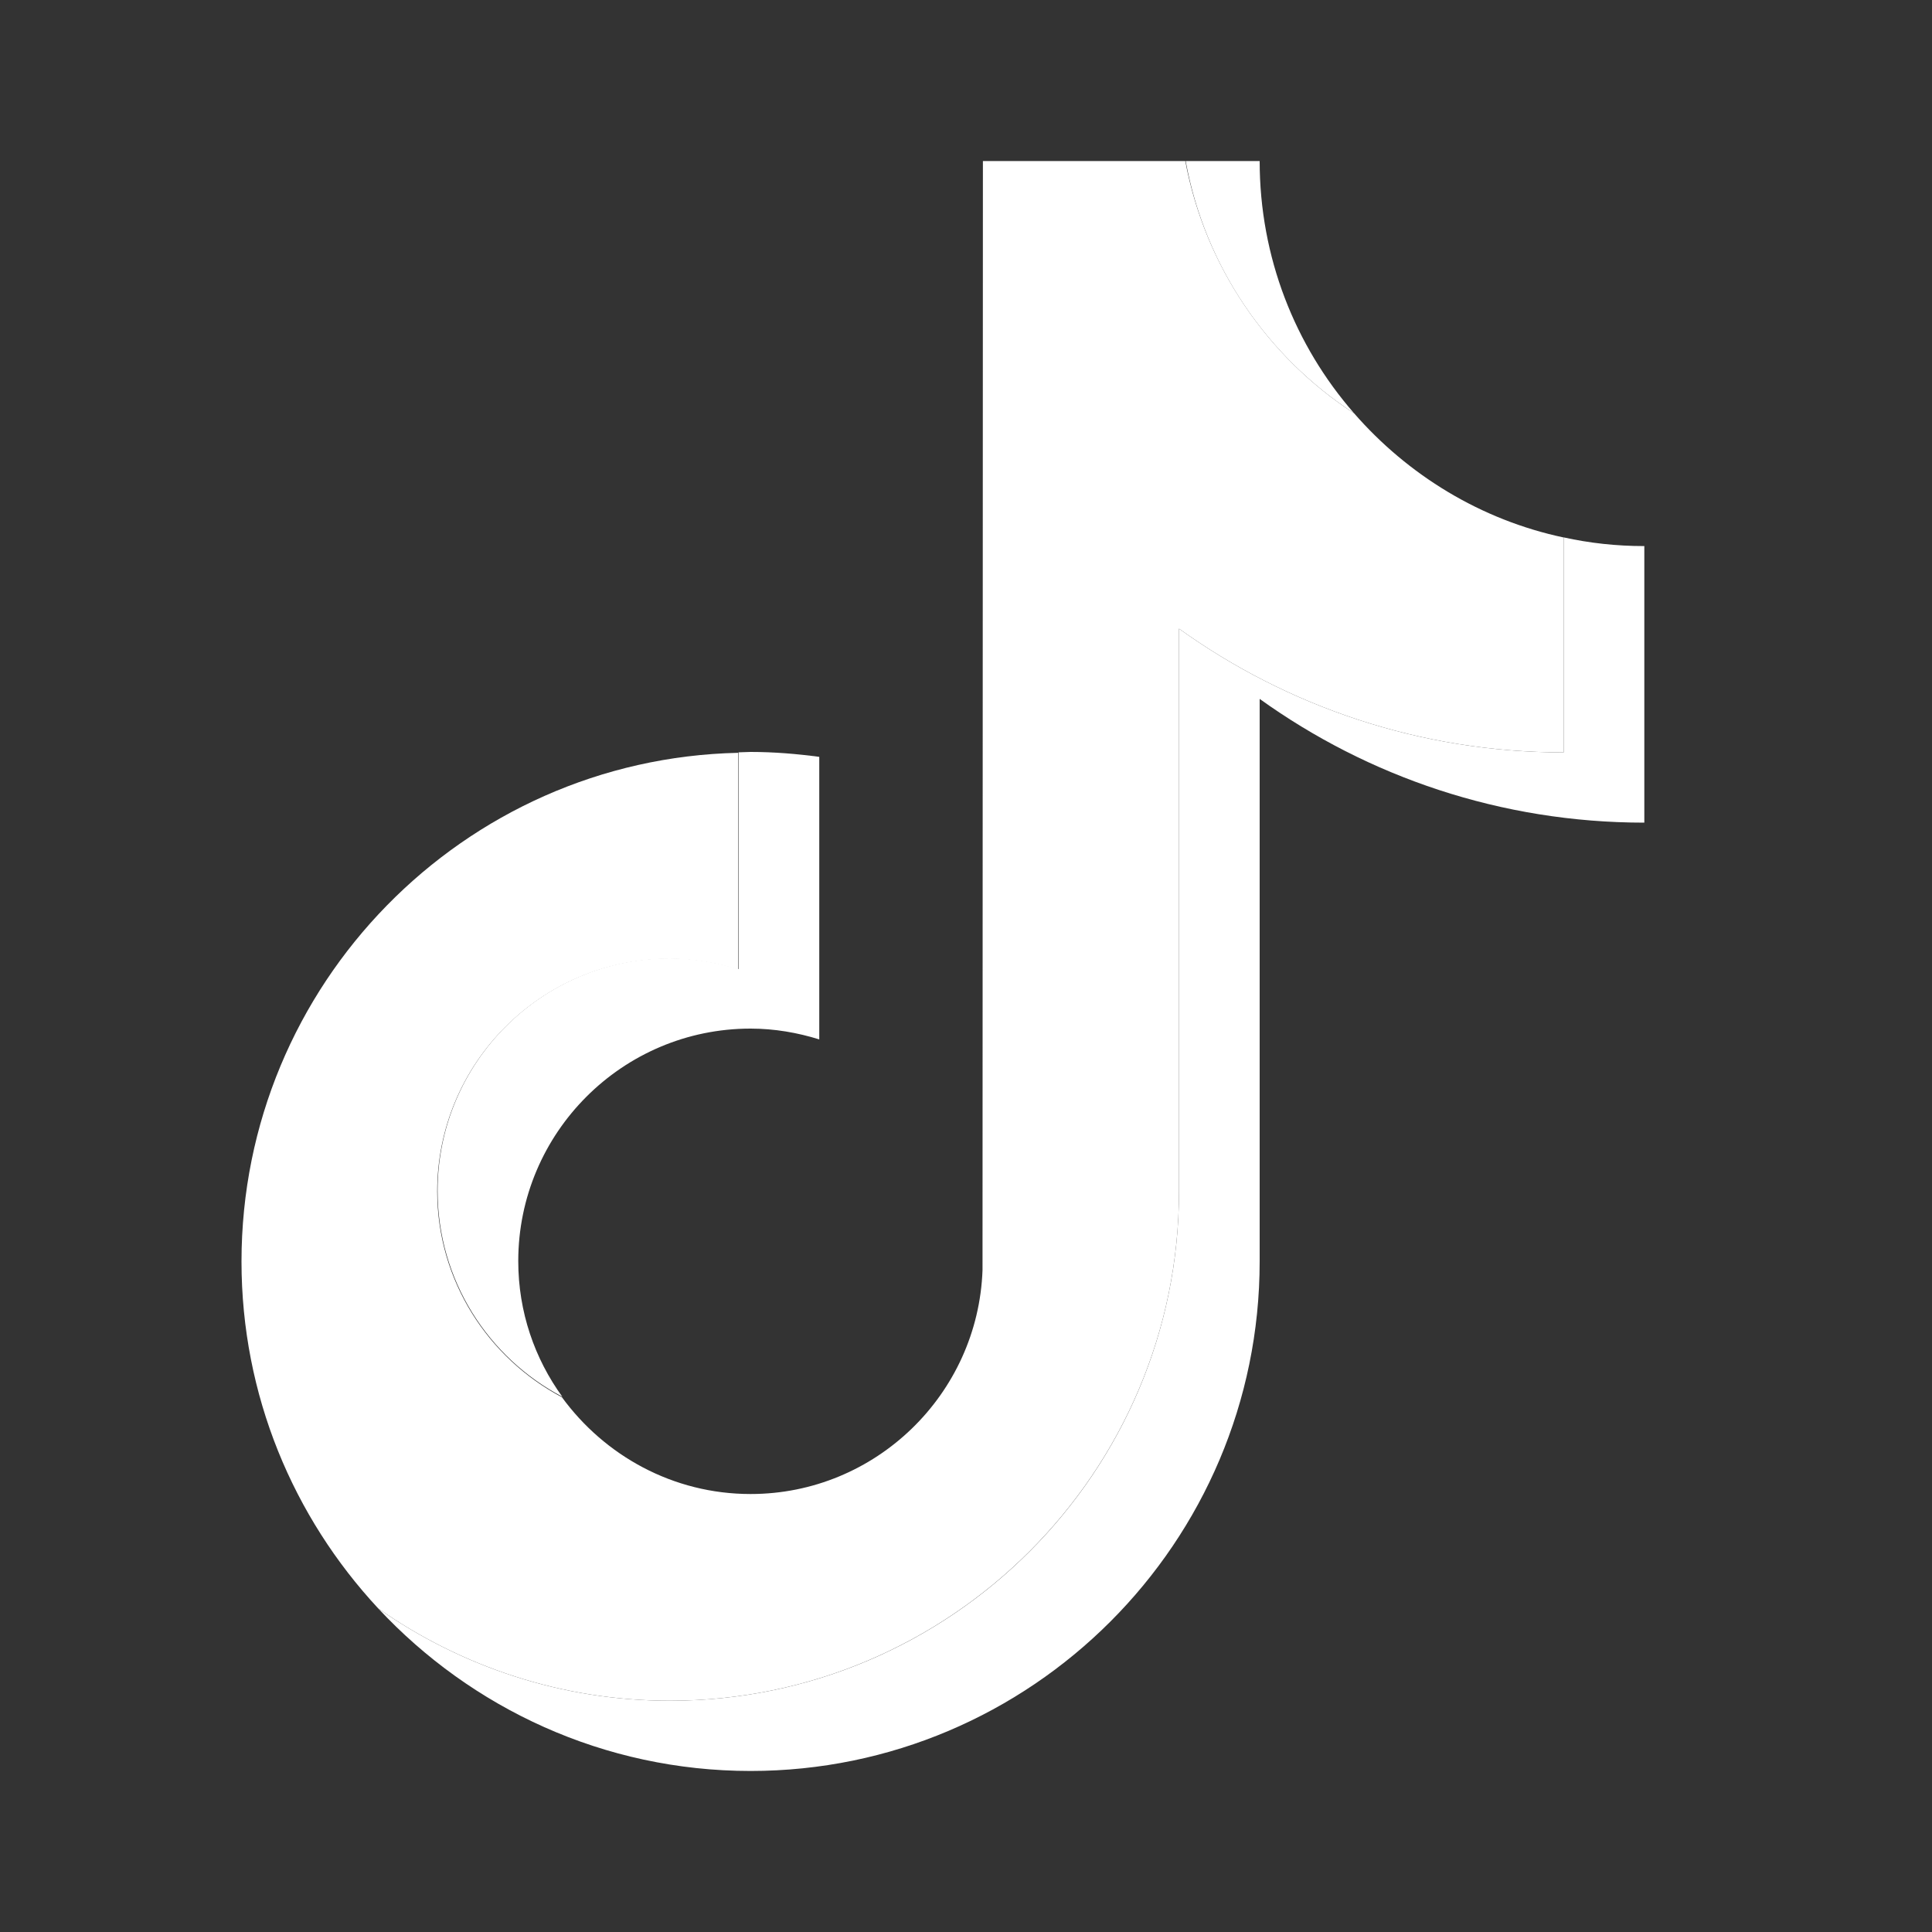
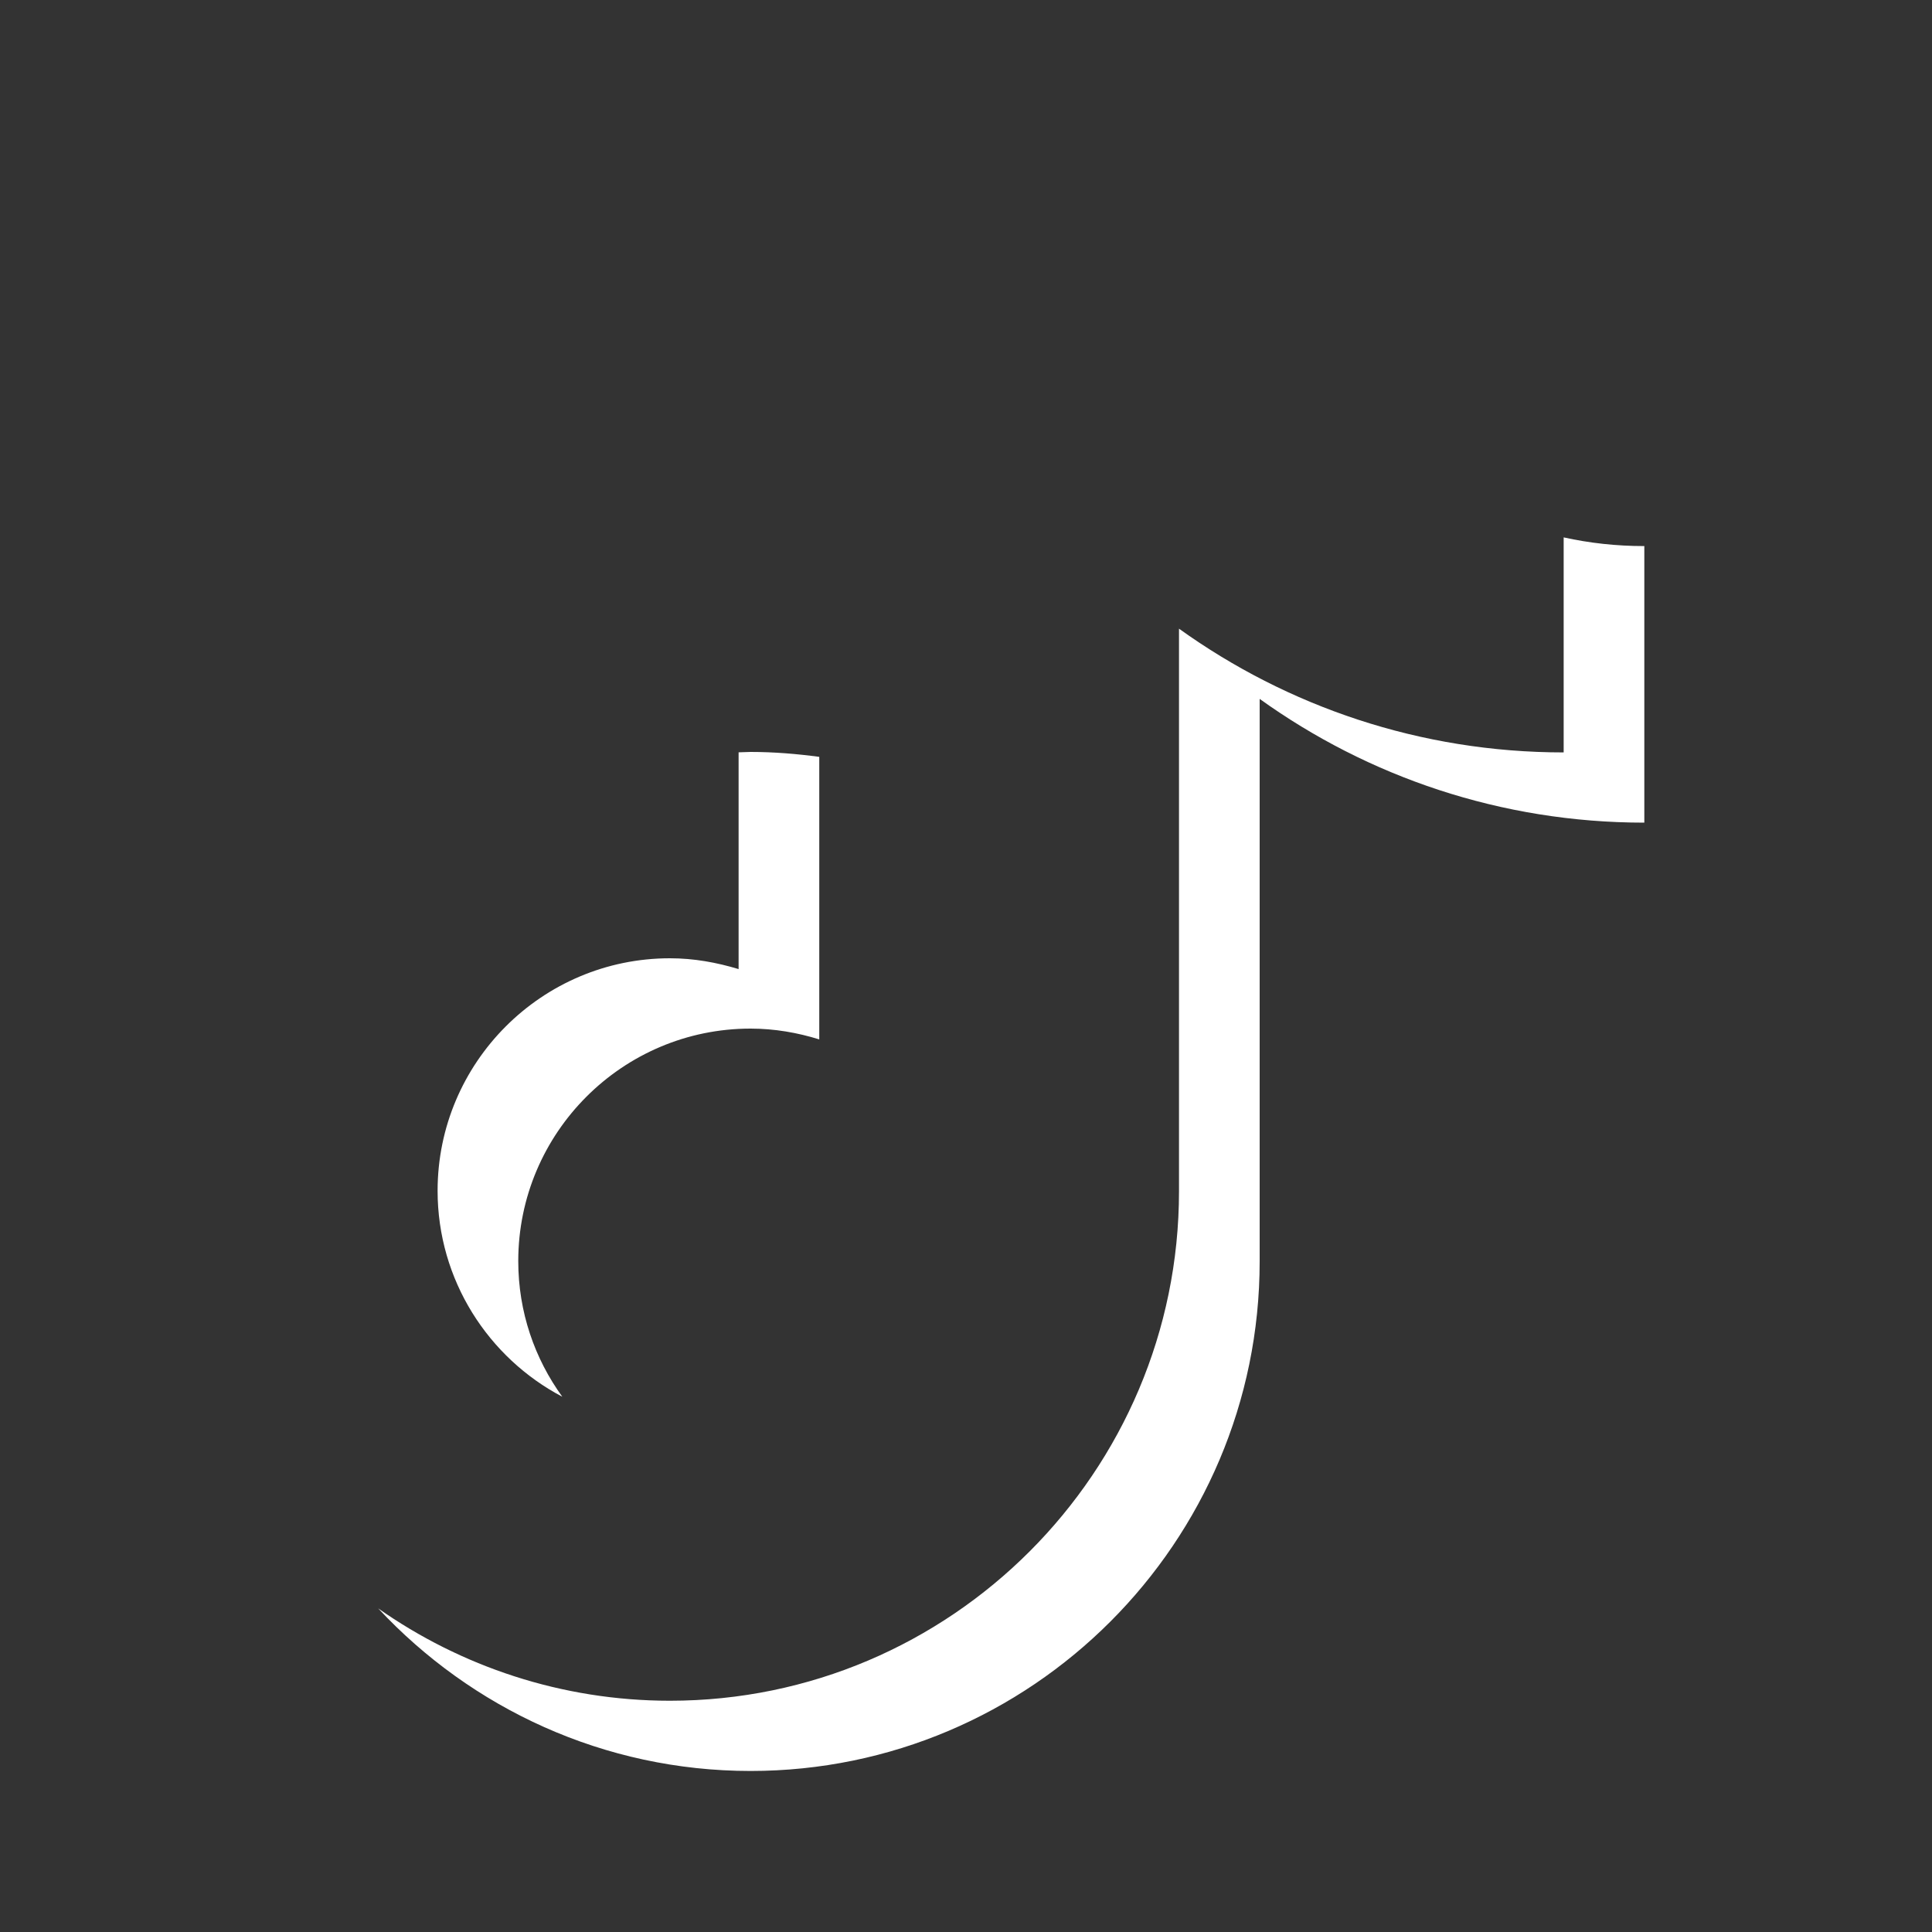
<svg xmlns="http://www.w3.org/2000/svg" width="20" height="20" viewBox="0 0 20 20" fill="none">
  <rect x="0" y="0" width="20" height="20" fill="#333333" stroke="none" />
-   <path d="M14.018 4.279C13.407 3.579 13.04 2.665 13.04 1.667H12.274C12.472 2.758 13.121 3.695 14.018 4.279Z" fill="white" />
  <path d="M6.935 9.92C5.609 9.92 4.53 11 4.53 12.327C4.53 13.252 5.056 14.057 5.821 14.459C5.535 14.065 5.365 13.581 5.365 13.055C5.365 11.727 6.444 10.648 7.77 10.648C8.017 10.648 8.257 10.69 8.481 10.76V7.835C8.249 7.804 8.013 7.784 7.77 7.784C7.727 7.784 7.689 7.788 7.646 7.788V10.032C7.418 9.963 7.182 9.92 6.935 9.92Z" fill="white" />
  <path d="M16.187 5.563V7.789C14.702 7.789 13.326 7.313 12.205 6.508V12.332C12.205 15.238 9.842 17.606 6.935 17.606C5.813 17.606 4.77 17.25 3.915 16.65C4.878 17.683 6.25 18.333 7.77 18.333C10.674 18.333 13.04 15.969 13.04 13.059V7.235C14.161 8.04 15.537 8.516 17.022 8.516V5.653C16.732 5.653 16.454 5.622 16.187 5.563Z" fill="white" />
-   <path d="M12.205 12.332V6.508C13.326 7.313 14.702 7.789 16.187 7.789V5.564C15.329 5.382 14.575 4.918 14.018 4.279C13.121 3.695 12.475 2.758 12.27 1.667H10.175L10.171 13.148C10.125 14.433 9.065 15.466 7.77 15.466C6.966 15.466 6.258 15.068 5.817 14.464C5.052 14.058 4.526 13.257 4.526 12.332C4.526 11.005 5.605 9.925 6.931 9.925C7.178 9.925 7.418 9.967 7.642 10.037V7.793C4.797 7.855 2.5 10.192 2.5 13.059C2.5 14.445 3.037 15.706 3.915 16.65C4.77 17.25 5.814 17.606 6.935 17.606C9.838 17.606 12.205 15.238 12.205 12.332Z" fill="white" />
</svg>